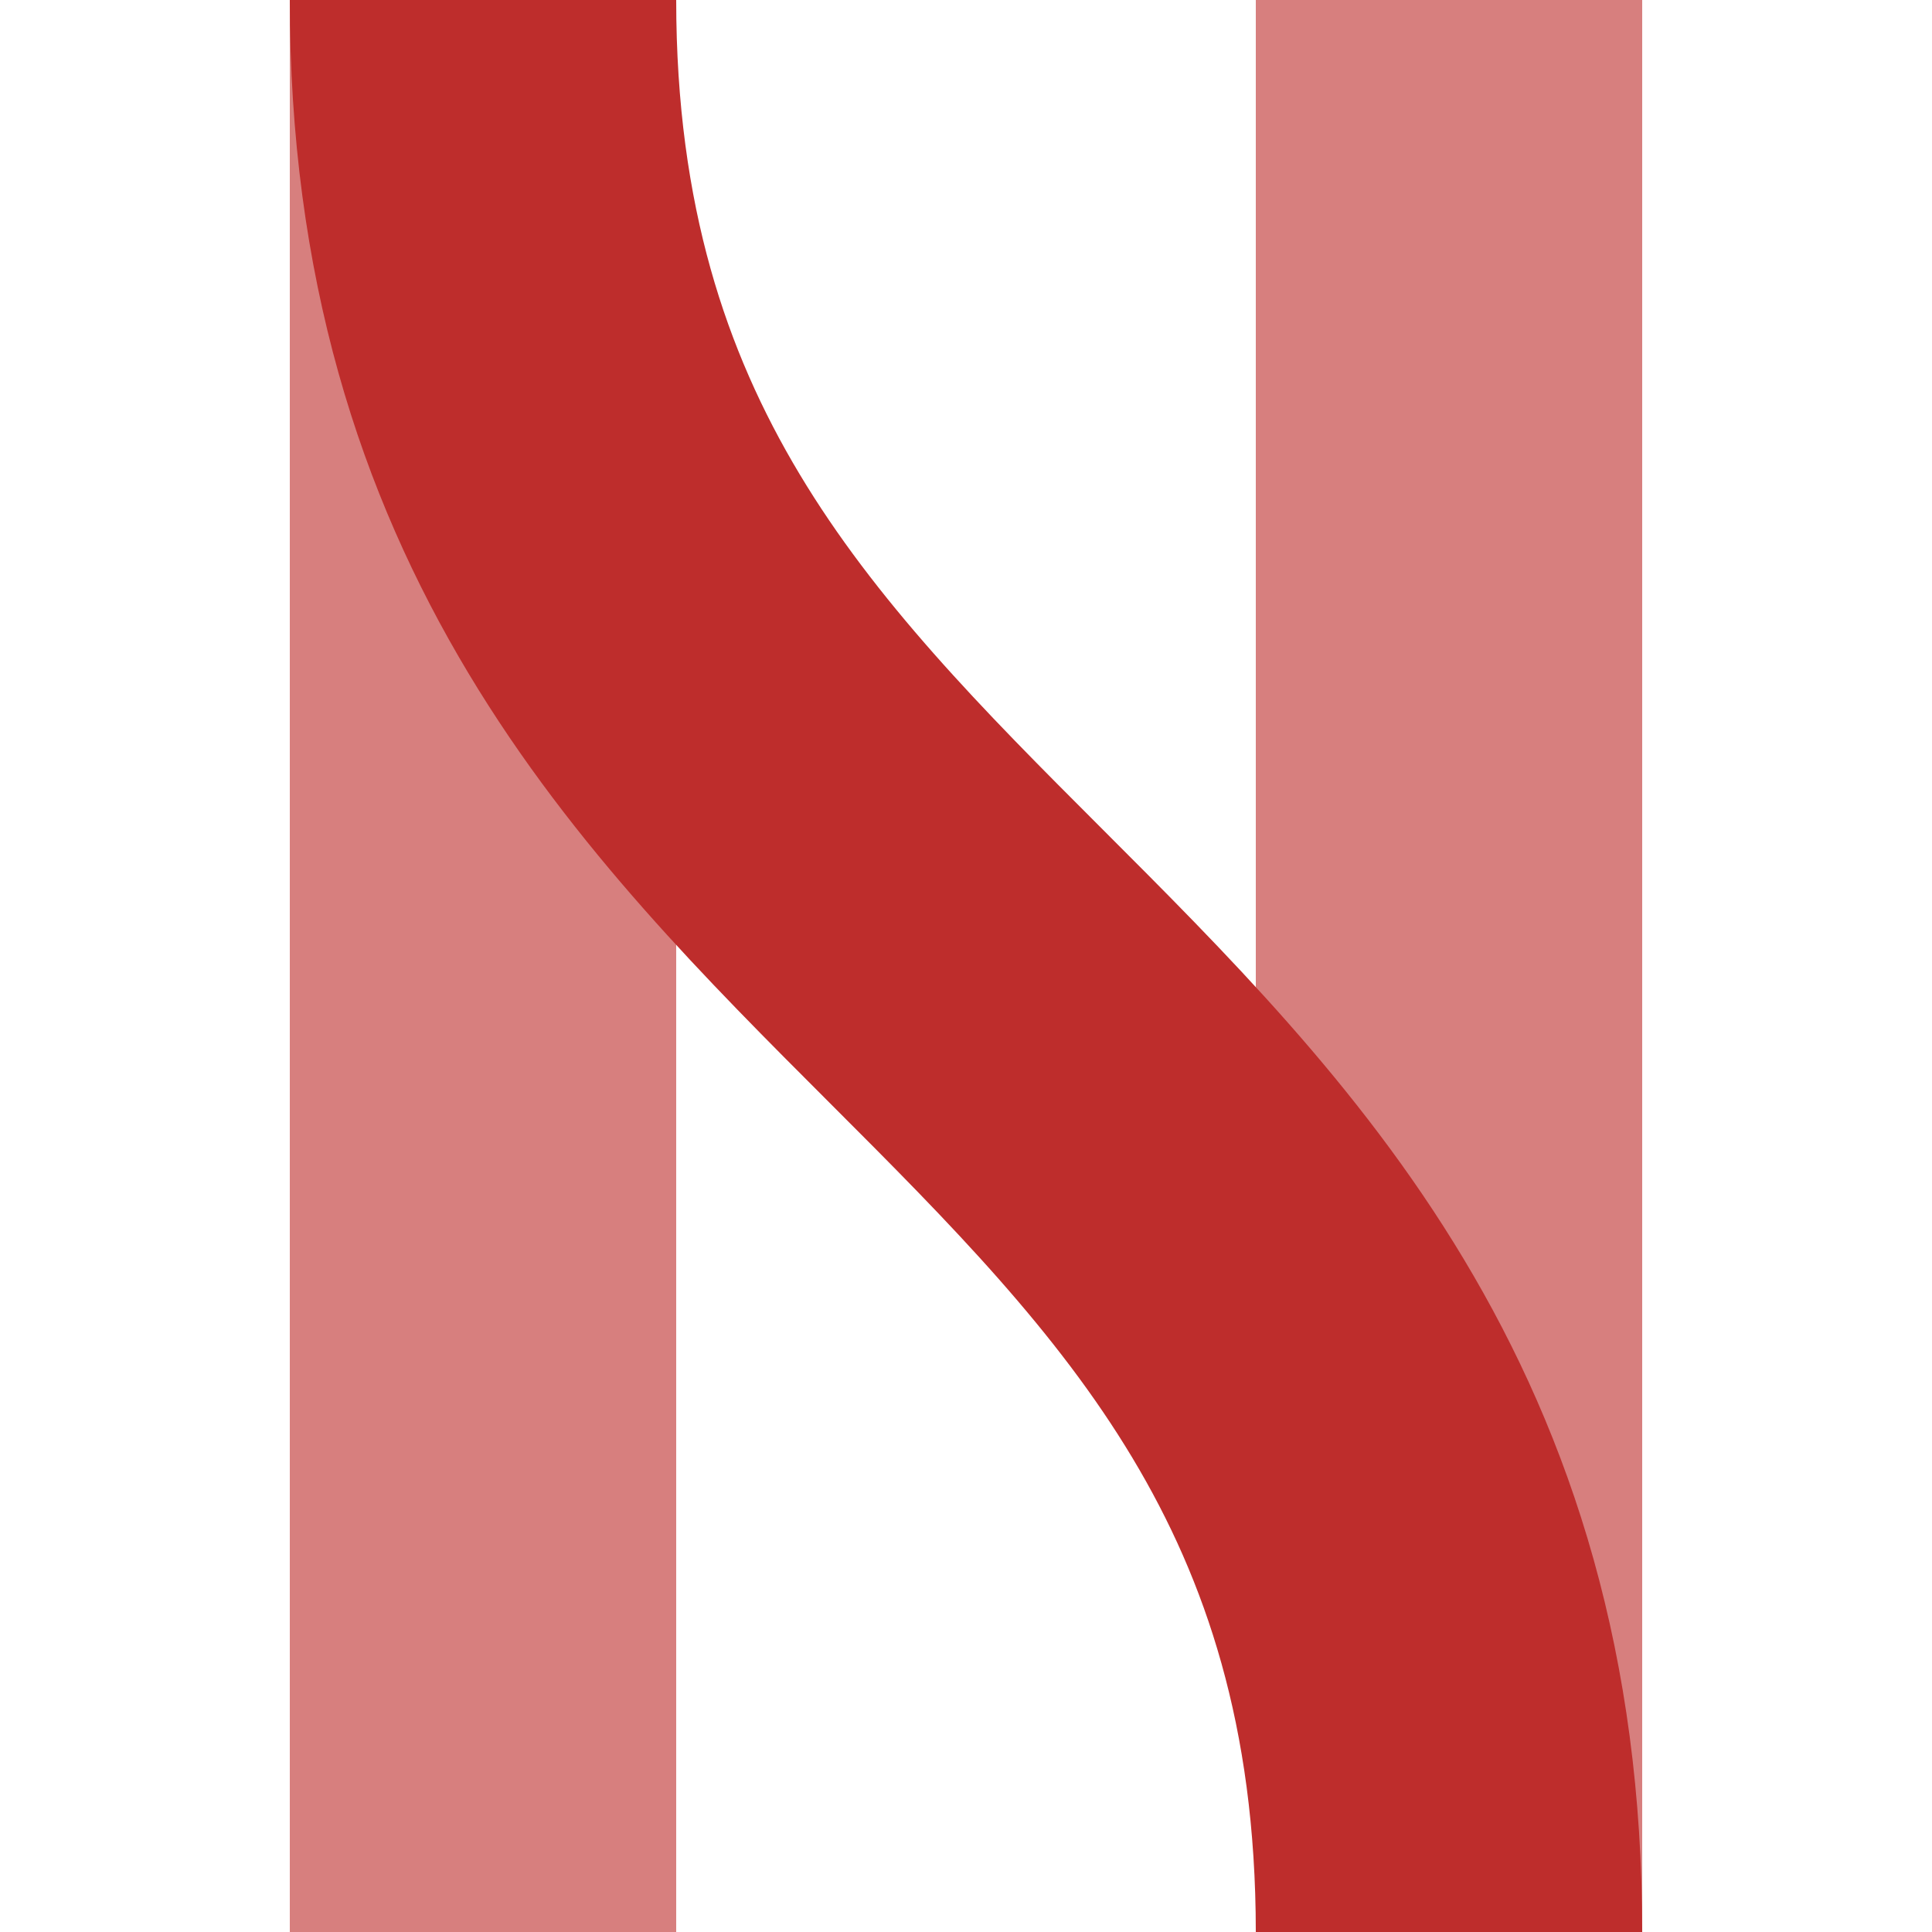
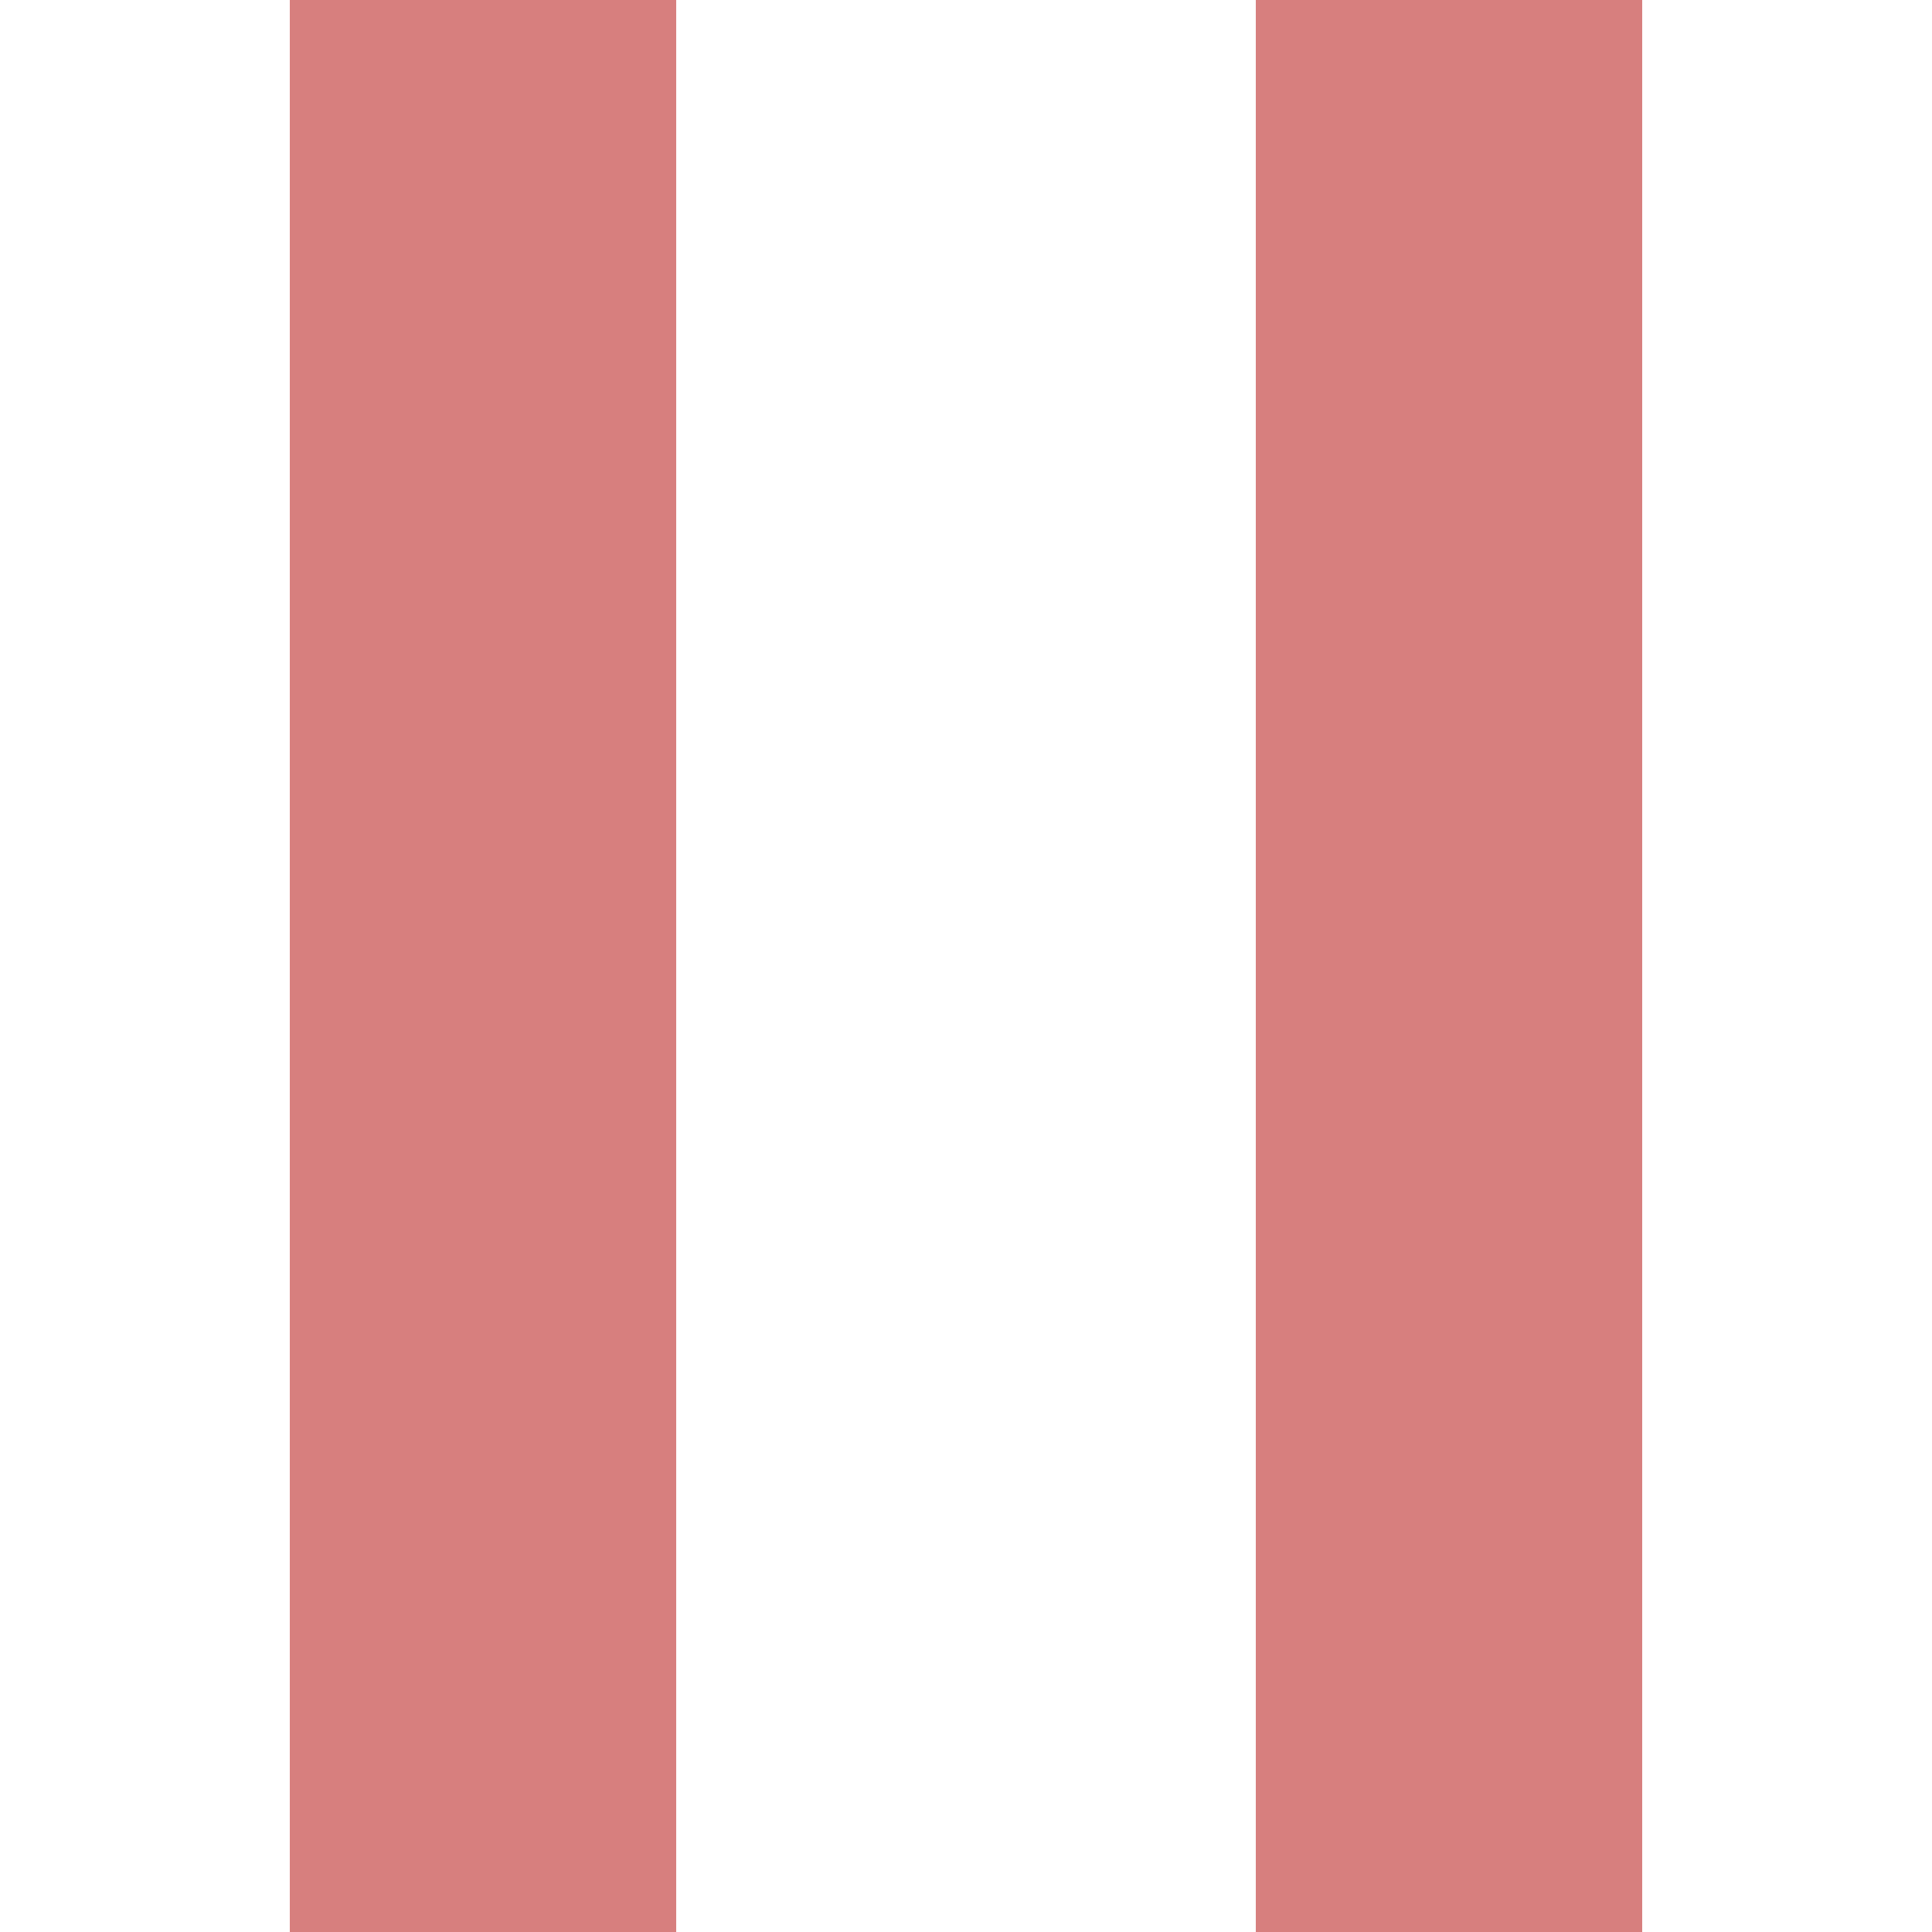
<svg xmlns="http://www.w3.org/2000/svg" width="500" height="500">
  <g fill="none" stroke-width="100">
    <path stroke="#D77F7E" d="M125 0v500m250 0V0" />
-     <path stroke="#BE2D2C" d="M125 0c0 250 250 250 250 500" />
  </g>
</svg>